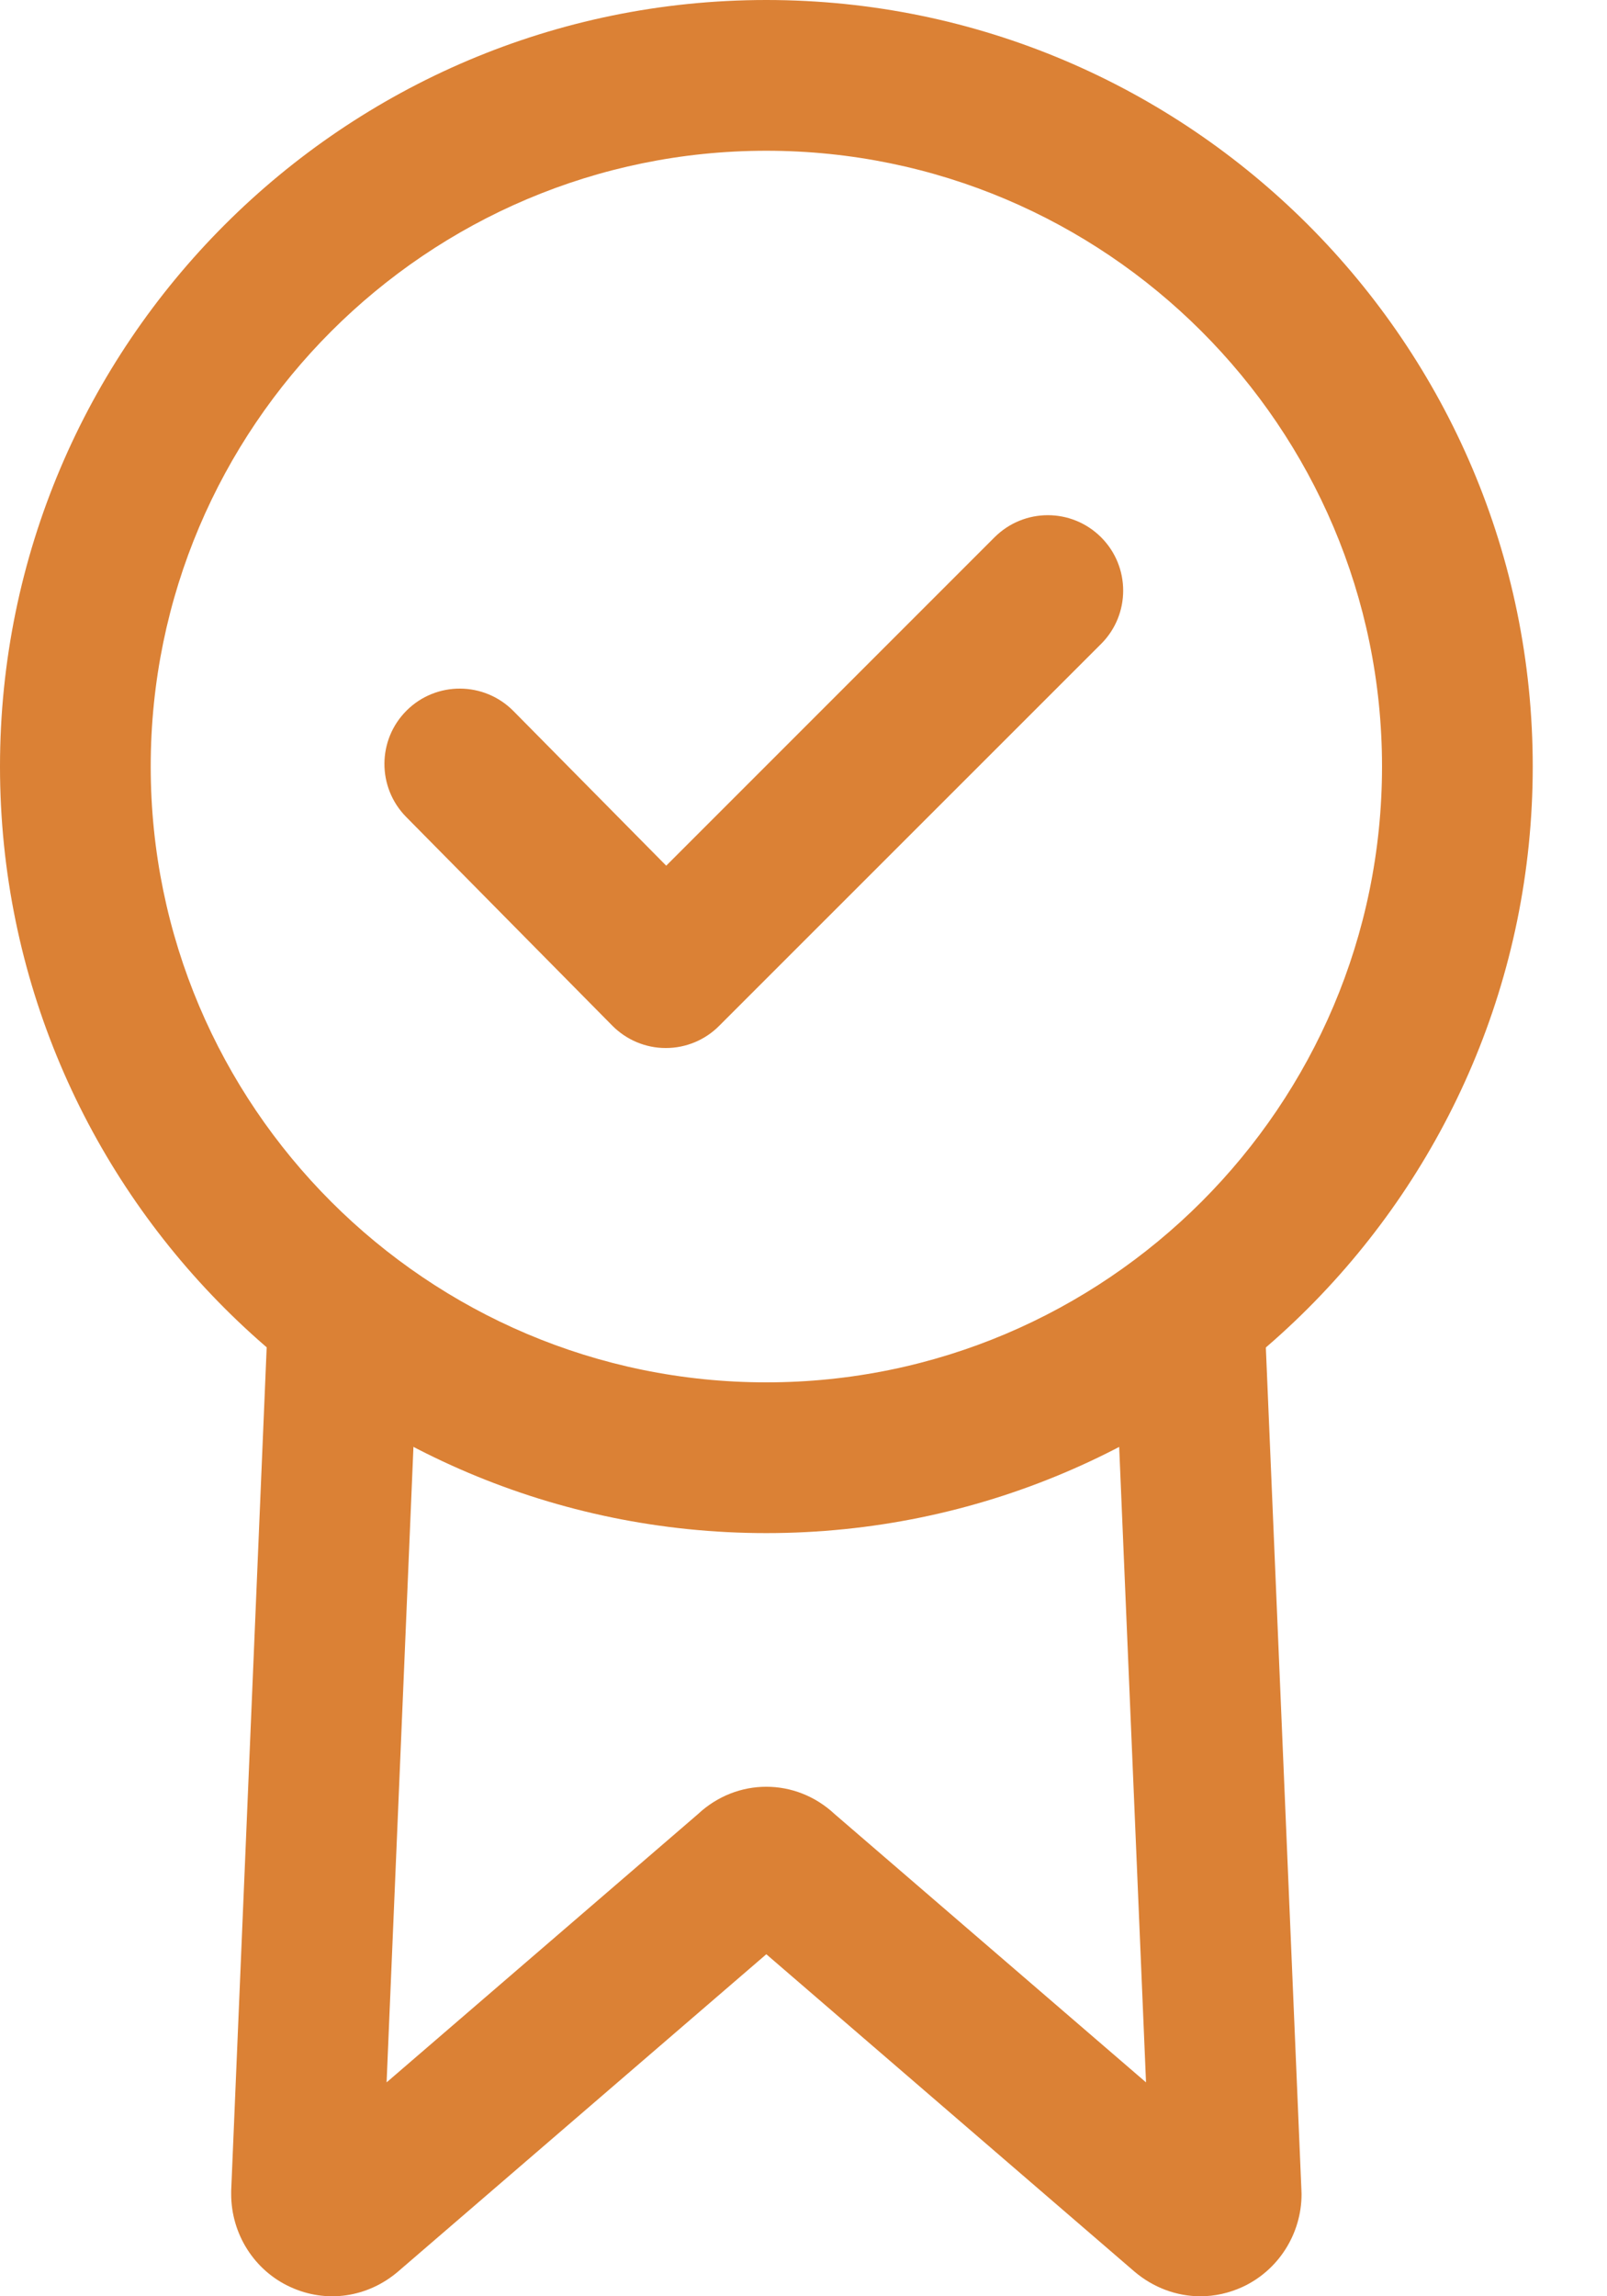
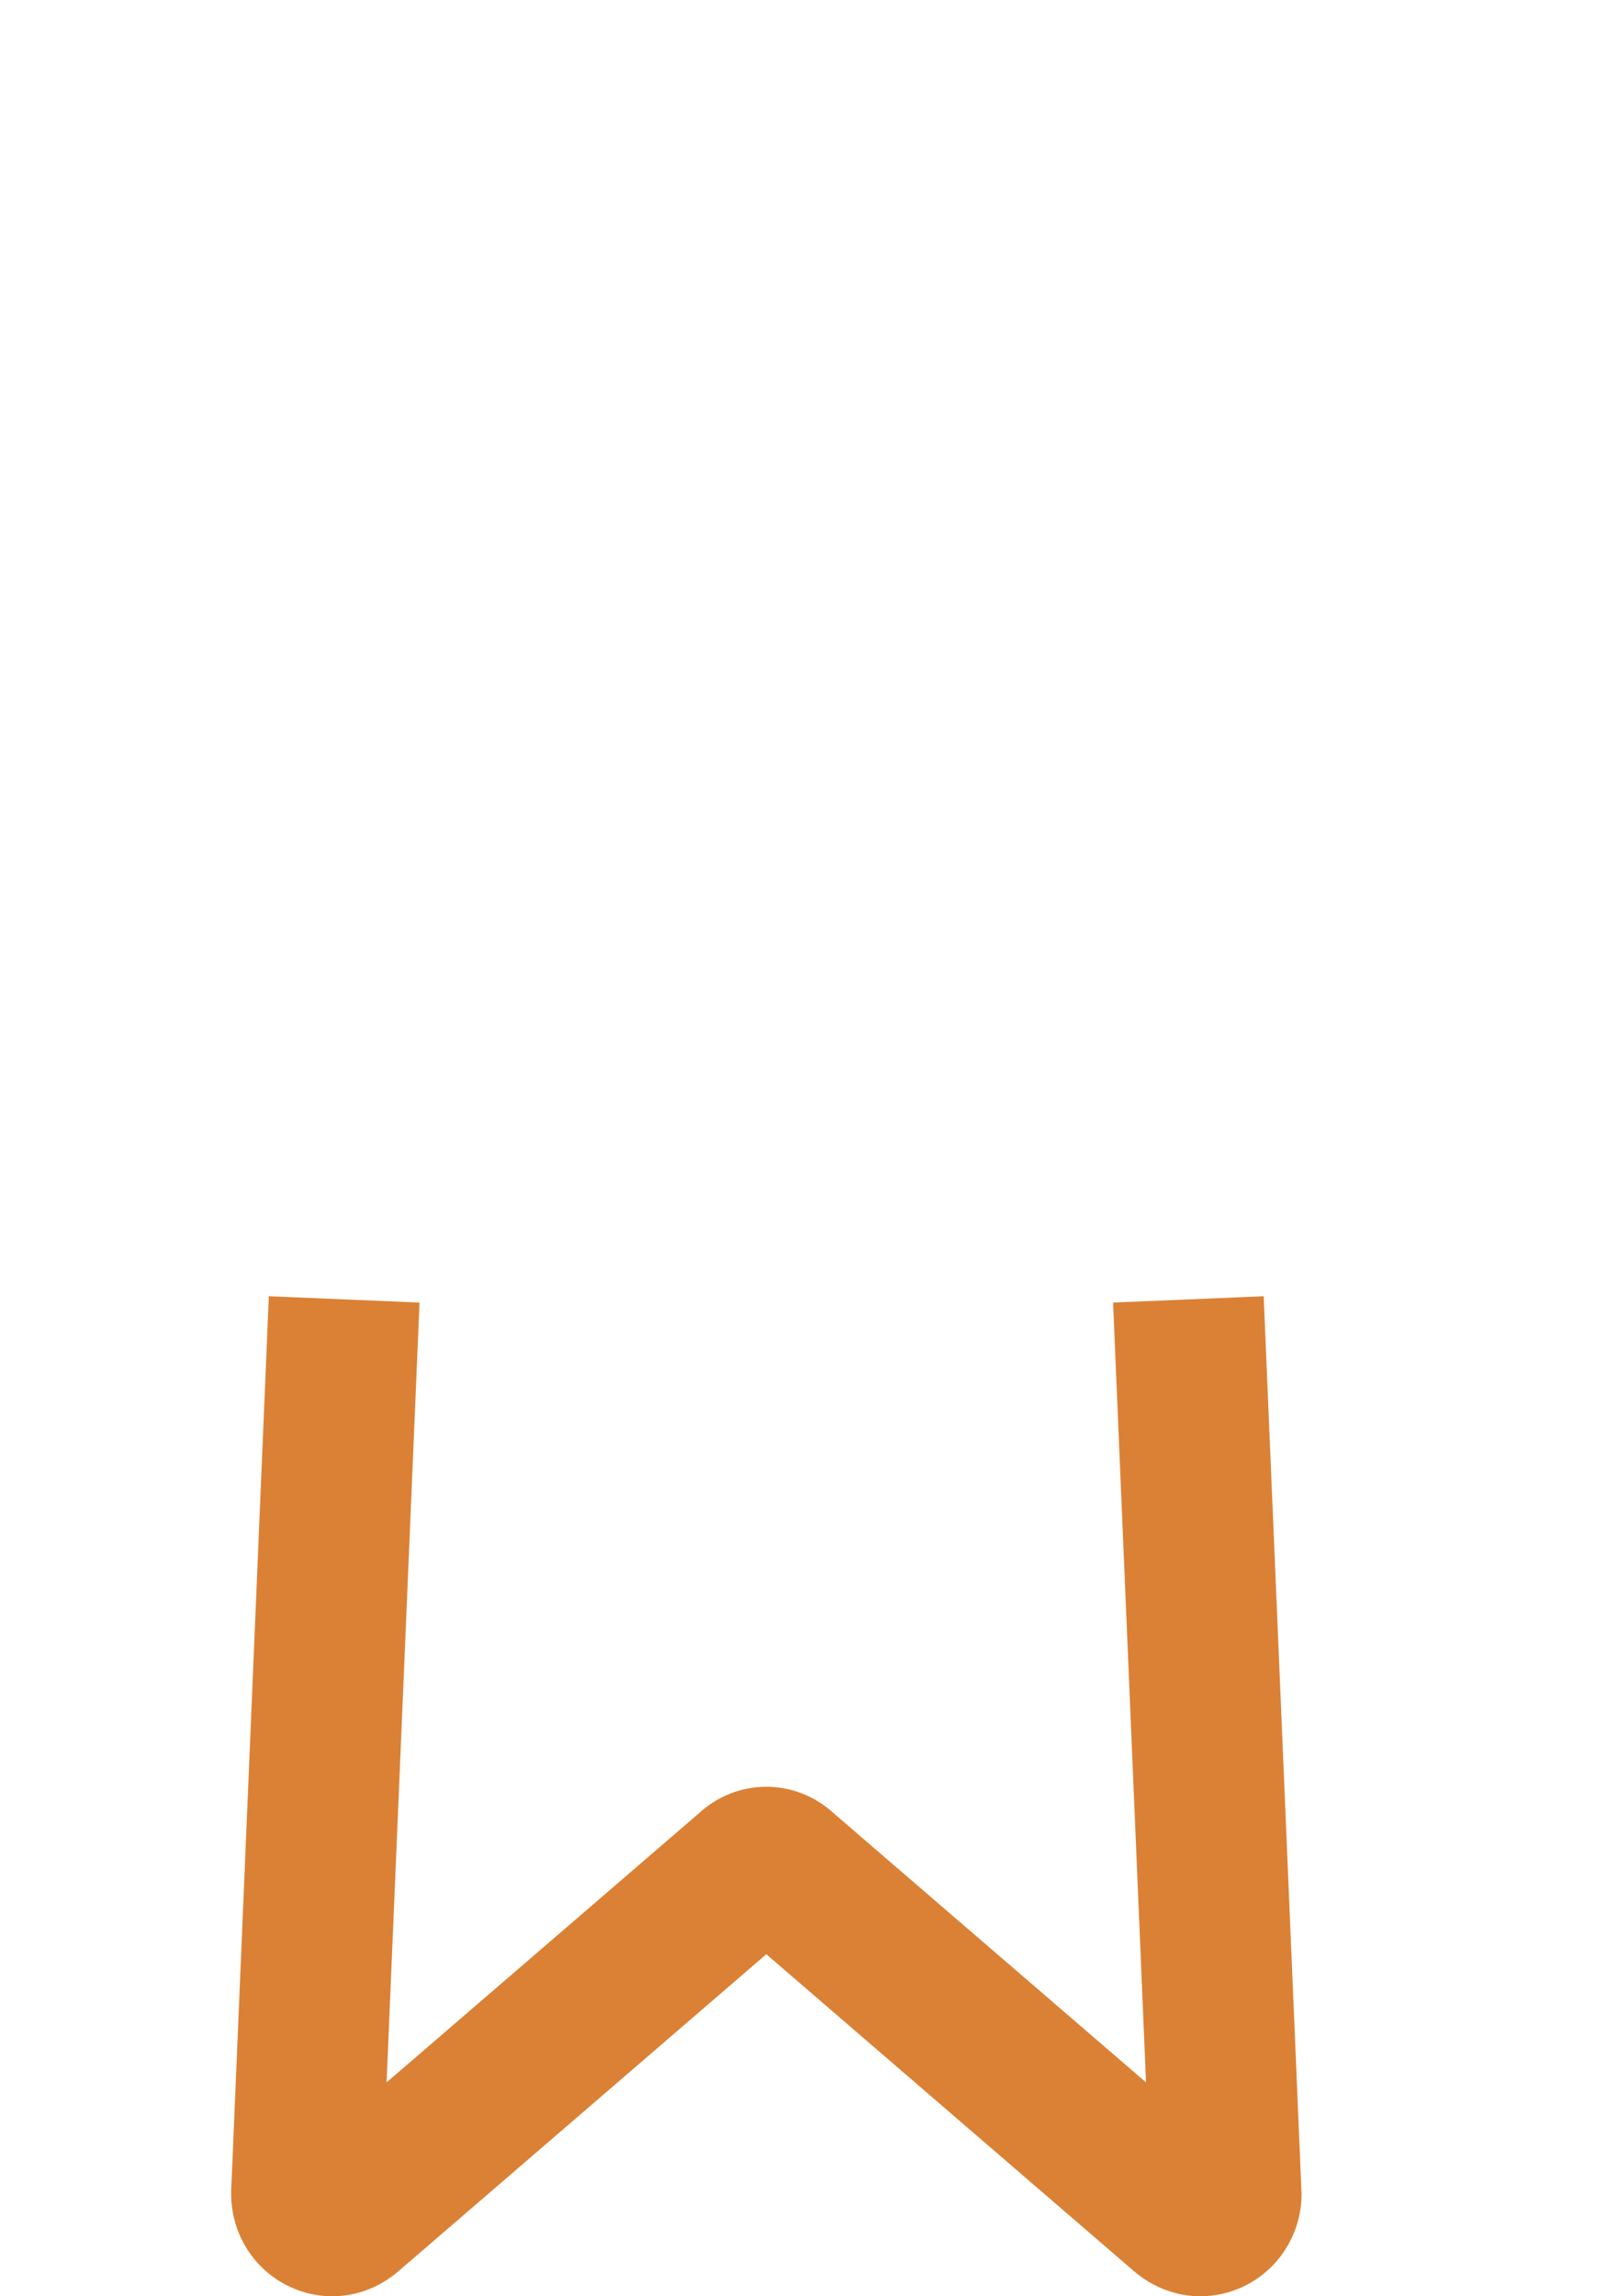
<svg xmlns="http://www.w3.org/2000/svg" width="14" height="20" viewBox="0 0 14 20" fill="none">
  <path d="M11.338 19.082L11.009 11.29L9.697 11.345L9.984 18.137L7.271 15.8C6.932 15.483 6.42 15.483 6.081 15.8L3.368 18.137L3.655 11.345L2.342 11.29L2.014 19.082C2.014 19.092 2.014 19.101 2.014 19.11C2.014 19.458 2.216 19.776 2.529 19.919C2.843 20.064 3.204 20.012 3.471 19.782L6.676 17.021L9.882 19.784C10.049 19.926 10.252 20 10.458 20C10.582 20 10.706 19.973 10.824 19.919C11.136 19.775 11.339 19.458 11.339 19.11C11.339 19.101 11.338 19.092 11.338 19.082Z" fill="#DB8135" />
-   <path d="M9.593 4.68C9.336 4.423 8.921 4.423 8.664 4.68L5.804 7.54L4.473 6.193C4.218 5.935 3.802 5.932 3.544 6.187C3.286 6.442 3.284 6.858 3.539 7.116L5.334 8.933C5.457 9.057 5.624 9.128 5.799 9.128C5.799 9.128 5.8 9.128 5.801 9.128C5.975 9.128 6.142 9.059 6.265 8.935L9.593 5.608C9.849 5.352 9.849 4.936 9.593 4.68Z" fill="#DB8135" />
-   <path d="M6.676 0C2.995 0 0 2.995 0 6.676C0 10.358 2.995 13.353 6.676 13.353C10.358 13.353 13.353 10.358 13.353 6.676C13.353 2.995 10.358 0 6.676 0ZM6.676 12.04C3.719 12.04 1.313 9.634 1.313 6.676C1.313 3.719 3.719 1.313 6.676 1.313C9.634 1.313 12.04 3.719 12.04 6.676C12.04 9.634 9.634 12.04 6.676 12.04Z" fill="#DB8135" />
</svg>